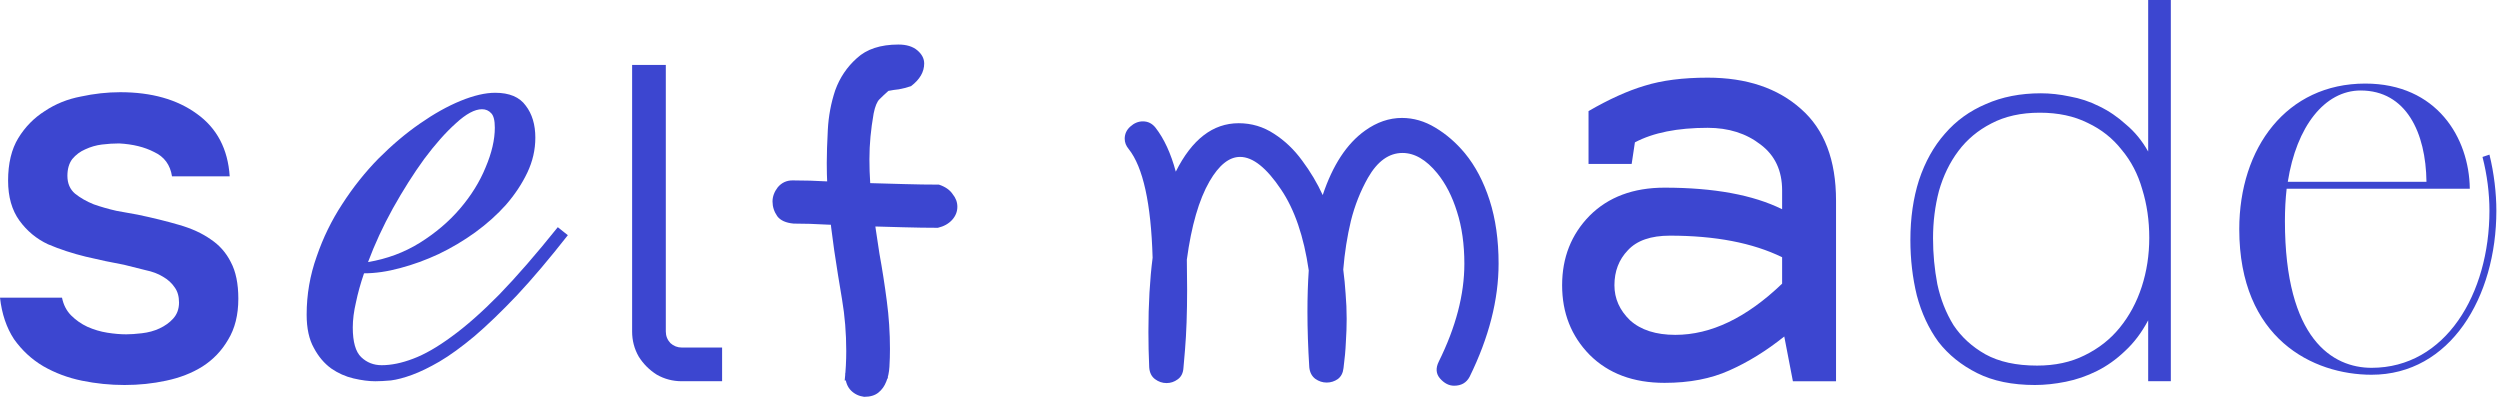
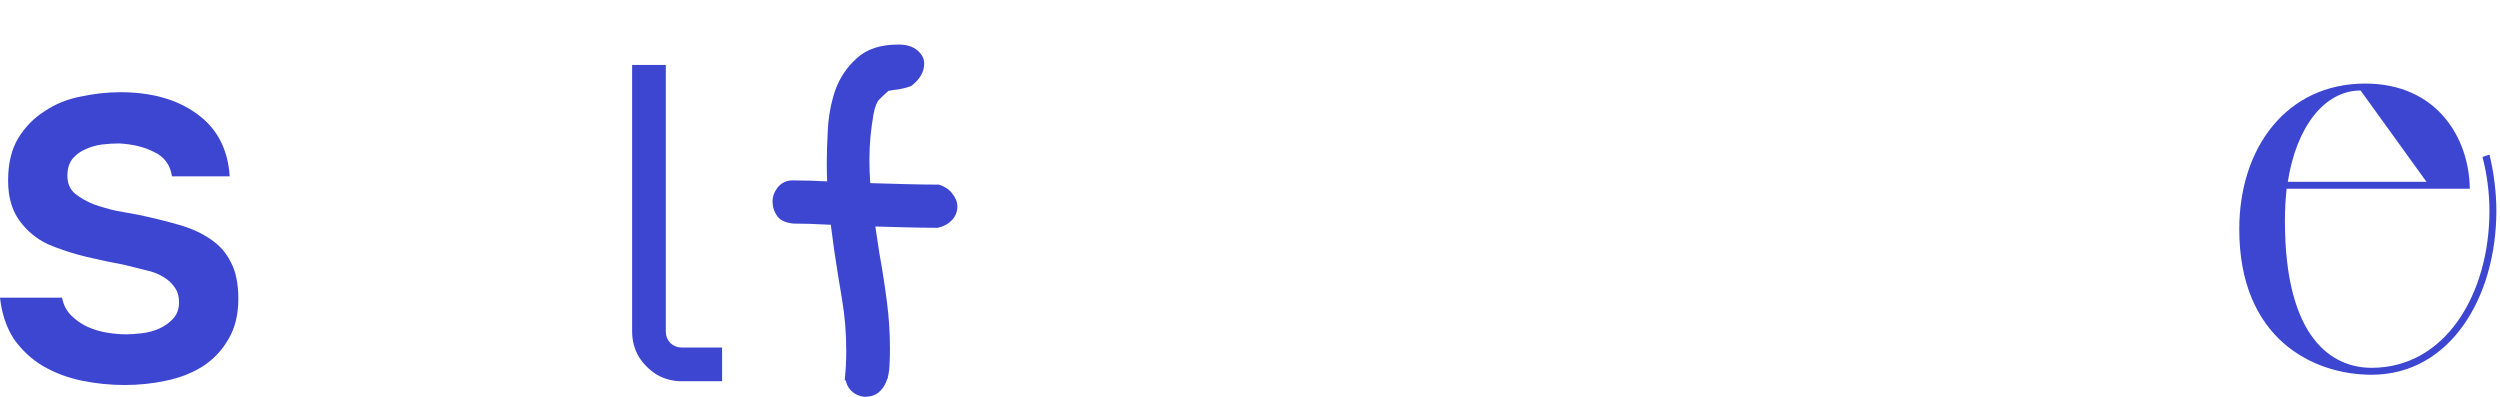
<svg xmlns="http://www.w3.org/2000/svg" width="126" height="20" viewBox="0 0 126 20" fill="none">
  <path d="M6.006 7.229C5.734 7.229 5.444 7.247 5.136 7.284C4.847 7.32 4.566 7.401 4.294 7.528C4.04 7.637 3.823 7.8 3.642 8.017C3.479 8.235 3.397 8.516 3.397 8.86C3.397 9.24 3.524 9.539 3.778 9.757C4.049 9.974 4.366 10.155 4.729 10.3C5.091 10.427 5.472 10.536 5.87 10.626C6.287 10.699 6.64 10.762 6.93 10.817C7.709 10.98 8.407 11.152 9.023 11.333C9.657 11.514 10.191 11.759 10.626 12.067C11.061 12.357 11.396 12.737 11.632 13.208C11.885 13.679 12.012 14.295 12.012 15.056C12.012 15.871 11.84 16.56 11.496 17.122C11.17 17.683 10.735 18.136 10.191 18.48C9.666 18.807 9.059 19.042 8.37 19.187C7.7 19.332 7.003 19.404 6.278 19.404C5.553 19.404 4.837 19.332 4.131 19.187C3.424 19.042 2.772 18.798 2.174 18.453C1.594 18.109 1.105 17.656 0.707 17.095C0.326 16.515 0.091 15.817 0 15.002H3.125C3.198 15.364 3.352 15.663 3.587 15.899C3.823 16.134 4.095 16.325 4.403 16.469C4.729 16.614 5.064 16.714 5.408 16.768C5.752 16.823 6.07 16.85 6.359 16.85C6.577 16.85 6.84 16.832 7.148 16.796C7.474 16.759 7.773 16.678 8.044 16.551C8.316 16.424 8.543 16.261 8.724 16.062C8.923 15.844 9.023 15.573 9.023 15.246C9.023 14.938 8.95 14.685 8.805 14.486C8.66 14.268 8.461 14.087 8.207 13.942C7.972 13.797 7.682 13.688 7.338 13.616C6.994 13.525 6.631 13.435 6.251 13.344C5.653 13.235 5.01 13.1 4.321 12.936C3.651 12.773 3.017 12.565 2.419 12.311C1.839 12.04 1.359 11.641 0.978 11.116C0.598 10.59 0.408 9.92 0.408 9.104C0.408 8.235 0.58 7.519 0.924 6.957C1.268 6.396 1.712 5.943 2.256 5.599C2.799 5.236 3.406 4.992 4.077 4.865C4.747 4.72 5.408 4.647 6.06 4.647C7.637 4.647 8.923 5.01 9.92 5.735C10.934 6.459 11.487 7.51 11.577 8.887H8.669C8.579 8.307 8.28 7.9 7.773 7.664C7.283 7.41 6.695 7.266 6.006 7.229Z" fill="#3C46D0" />
-   <path d="M19.236 18.406C19.722 18.406 20.247 18.298 20.814 18.082C21.393 17.867 22.04 17.496 22.755 16.97C23.483 16.444 24.285 15.737 25.161 14.847C26.037 13.944 27.021 12.811 28.113 11.45L28.619 11.854C27.689 13.04 26.833 14.052 26.051 14.887C25.269 15.71 24.555 16.397 23.907 16.95C23.26 17.489 22.674 17.914 22.148 18.224C21.636 18.52 21.178 18.743 20.773 18.891C20.369 19.039 20.012 19.134 19.701 19.174C19.391 19.201 19.128 19.215 18.913 19.215C18.589 19.215 18.225 19.167 17.821 19.073C17.416 18.979 17.039 18.81 16.689 18.568C16.338 18.311 16.048 17.968 15.819 17.536C15.576 17.105 15.455 16.546 15.455 15.858C15.455 14.847 15.624 13.87 15.961 12.926C16.284 11.982 16.715 11.099 17.255 10.277C17.794 9.441 18.401 8.68 19.075 7.992C19.762 7.304 20.456 6.718 21.157 6.233C21.872 5.734 22.559 5.35 23.22 5.08C23.881 4.811 24.46 4.676 24.959 4.676C25.673 4.676 26.186 4.891 26.496 5.323C26.819 5.741 26.981 6.28 26.981 6.941C26.981 7.547 26.846 8.134 26.577 8.7C26.307 9.266 25.95 9.805 25.505 10.317C25.06 10.816 24.541 11.281 23.948 11.713C23.368 12.131 22.755 12.495 22.108 12.805C21.474 13.101 20.827 13.337 20.167 13.512C19.52 13.688 18.913 13.775 18.347 13.775C18.171 14.287 18.037 14.773 17.942 15.231C17.834 15.689 17.78 16.114 17.78 16.505C17.78 17.233 17.922 17.732 18.205 18.001C18.488 18.271 18.832 18.406 19.236 18.406ZM24.292 5.505C23.928 5.505 23.489 5.741 22.977 6.213C22.465 6.671 21.933 7.271 21.38 8.012C20.841 8.754 20.315 9.583 19.803 10.499C19.304 11.403 18.886 12.306 18.549 13.209C19.506 13.047 20.375 12.724 21.157 12.238C21.953 11.74 22.627 11.167 23.18 10.52C23.746 9.859 24.177 9.165 24.474 8.437C24.784 7.709 24.939 7.042 24.939 6.435C24.939 6.071 24.878 5.828 24.757 5.707C24.635 5.572 24.48 5.505 24.292 5.505Z" fill="#3C46D0" />
  <path d="M34.365 19.214C33.909 19.214 33.488 19.104 33.102 18.883C32.729 18.648 32.425 18.345 32.191 17.972C31.97 17.585 31.859 17.164 31.859 16.709V3.271H33.557V16.709C33.557 16.93 33.633 17.123 33.785 17.289C33.951 17.441 34.144 17.516 34.365 17.516H36.394V19.214H34.365Z" fill="#3C46D0" />
-   <path d="M62.431 6.21C63.077 6.21 63.67 6.387 64.21 6.741C64.749 7.086 65.223 7.537 65.629 8.094C66.045 8.651 66.39 9.231 66.665 9.832C67.169 8.32 67.881 7.236 68.801 6.581C69.394 6.157 70.013 5.944 70.659 5.944C71.243 5.944 71.805 6.108 72.344 6.435C72.893 6.763 73.388 7.192 73.83 7.723C74.361 8.368 74.777 9.16 75.078 10.098C75.379 11.036 75.529 12.097 75.529 13.283C75.529 15.105 75.042 17.007 74.069 18.989C73.91 19.29 73.649 19.44 73.286 19.44C73.03 19.44 72.795 19.32 72.583 19.082C72.371 18.843 72.349 18.555 72.517 18.219C73.375 16.485 73.804 14.844 73.804 13.296C73.804 12.314 73.68 11.438 73.432 10.668C73.193 9.899 72.862 9.253 72.437 8.731C71.88 8.05 71.296 7.709 70.685 7.709C70.004 7.709 69.425 8.125 68.947 8.957C68.567 9.629 68.279 10.354 68.085 11.133C67.899 11.911 67.77 12.73 67.7 13.588C67.753 13.995 67.793 14.402 67.819 14.809C67.854 15.216 67.872 15.636 67.872 16.069C67.872 16.441 67.859 16.83 67.832 17.237C67.815 17.644 67.775 18.082 67.713 18.551C67.686 18.799 67.589 18.984 67.421 19.108C67.253 19.223 67.067 19.281 66.864 19.281C66.66 19.281 66.47 19.219 66.293 19.095C66.116 18.962 66.014 18.768 65.988 18.511C65.926 17.511 65.895 16.578 65.895 15.711C65.895 14.968 65.917 14.274 65.961 13.628C65.714 11.92 65.249 10.562 64.568 9.554C63.834 8.457 63.144 7.908 62.498 7.908C61.949 7.908 61.436 8.32 60.959 9.142C60.428 10.062 60.047 11.376 59.817 13.084C59.826 13.614 59.831 14.119 59.831 14.596C59.831 15.773 59.795 16.786 59.724 17.635L59.645 18.551C59.627 18.807 59.53 18.998 59.353 19.121C59.185 19.245 58.999 19.307 58.795 19.307C58.583 19.307 58.389 19.241 58.212 19.108C58.035 18.976 57.937 18.776 57.92 18.511C57.893 17.892 57.88 17.295 57.88 16.72C57.88 15.331 57.951 14.088 58.092 12.991C58.013 10.248 57.61 8.421 56.885 7.51C56.752 7.351 56.685 7.178 56.685 6.993C56.685 6.754 56.778 6.55 56.964 6.382C57.159 6.205 57.371 6.117 57.601 6.117C57.858 6.117 58.07 6.223 58.238 6.435C58.672 6.993 59.012 7.731 59.26 8.651C60.074 7.024 61.131 6.21 62.431 6.21Z" fill="#3C46D0" />
-   <path d="M80.117 17.883C79.192 16.941 78.731 15.772 78.731 14.377C78.731 12.982 79.192 11.813 80.117 10.871C81.059 9.929 82.318 9.458 83.894 9.458C86.376 9.458 88.351 9.821 89.819 10.545V9.594C89.819 8.598 89.456 7.828 88.732 7.284C88.007 6.722 87.119 6.442 86.068 6.442C84.546 6.442 83.323 6.686 82.399 7.175L82.236 8.262H80.062V5.599C81.095 5.001 82.037 4.575 82.888 4.322C83.758 4.05 84.818 3.914 86.068 3.914C88.025 3.914 89.592 4.439 90.77 5.49C91.948 6.523 92.536 8.063 92.536 10.11V19.215H90.362L89.927 16.959C89.022 17.684 88.097 18.254 87.155 18.671C86.231 19.088 85.144 19.296 83.894 19.296C82.318 19.296 81.059 18.825 80.117 17.883ZM81.367 14.377C81.367 15.047 81.629 15.636 82.155 16.144C82.698 16.633 83.459 16.877 84.438 16.877C86.231 16.877 88.025 16.017 89.819 14.296V12.964C88.333 12.239 86.449 11.877 84.166 11.877C83.206 11.877 82.499 12.121 82.046 12.611C81.593 13.082 81.367 13.671 81.367 14.377Z" fill="#3C46D0" />
  <path d="M39.997 11.269C39.608 11.233 39.334 11.11 39.174 10.897C39.015 10.667 38.935 10.419 38.935 10.154C38.935 9.906 39.024 9.667 39.201 9.437C39.396 9.207 39.643 9.092 39.944 9.092C40.528 9.092 41.138 9.11 41.775 9.146C42.412 9.163 43.049 9.19 43.686 9.225C44.323 9.243 44.951 9.261 45.571 9.278C46.19 9.296 46.774 9.305 47.322 9.305C47.641 9.411 47.871 9.57 48.012 9.782C48.172 9.977 48.251 10.189 48.251 10.419C48.251 10.667 48.163 10.888 47.986 11.083C47.809 11.277 47.57 11.41 47.269 11.481H47.11C46.703 11.446 46.42 11.322 46.261 11.11C46.101 10.879 46.022 10.632 46.022 10.366C46.022 10.119 46.11 9.88 46.287 9.65C46.482 9.42 46.774 9.305 47.163 9.305H47.322C47.641 9.411 47.871 9.57 48.012 9.782C48.172 9.977 48.251 10.189 48.251 10.419C48.251 10.667 48.163 10.888 47.986 11.083C47.809 11.277 47.57 11.41 47.269 11.481C46.738 11.481 46.154 11.472 45.517 11.454C44.898 11.437 44.261 11.419 43.607 11.401C42.97 11.366 42.342 11.339 41.722 11.322C41.103 11.286 40.528 11.269 39.997 11.269ZM44.774 4.581C44.615 4.722 44.465 4.864 44.323 5.005C44.199 5.129 44.102 5.368 44.031 5.722C43.96 6.129 43.907 6.518 43.872 6.89C43.837 7.261 43.819 7.642 43.819 8.031C43.819 8.827 43.872 9.623 43.978 10.419C44.084 11.198 44.199 11.985 44.323 12.781C44.465 13.56 44.589 14.356 44.695 15.17C44.801 15.966 44.854 16.771 44.854 17.585C44.854 17.886 44.845 18.187 44.827 18.488C44.81 18.771 44.757 19.018 44.668 19.231C44.58 19.461 44.447 19.646 44.27 19.788C44.093 19.93 43.854 20 43.553 20C43.288 19.965 43.067 19.859 42.89 19.682C42.713 19.505 42.616 19.257 42.598 18.939V18.833C42.651 18.514 42.775 18.266 42.97 18.09C43.182 17.895 43.412 17.797 43.66 17.797C43.872 17.797 44.075 17.877 44.27 18.036C44.465 18.178 44.624 18.426 44.748 18.779V19.071C44.5 19.107 44.288 19.125 44.111 19.125C43.952 19.142 43.792 19.151 43.633 19.151C43.492 19.151 43.332 19.151 43.155 19.151C42.996 19.151 42.801 19.16 42.572 19.178C42.625 18.682 42.651 18.187 42.651 17.691C42.651 16.789 42.58 15.922 42.439 15.091C42.297 14.259 42.165 13.427 42.041 12.596C41.935 11.853 41.846 11.127 41.775 10.419C41.705 9.694 41.669 8.96 41.669 8.217C41.669 7.774 41.687 7.217 41.722 6.545C41.758 5.855 41.882 5.191 42.094 4.554C42.324 3.917 42.687 3.377 43.182 2.935C43.677 2.475 44.376 2.245 45.279 2.245C45.685 2.245 46.004 2.342 46.234 2.537C46.464 2.732 46.579 2.953 46.579 3.201C46.579 3.625 46.358 4.006 45.916 4.342C45.703 4.413 45.5 4.466 45.305 4.501C45.128 4.519 44.951 4.545 44.774 4.581Z" fill="#3C46D0" />
-   <path d="M108.268 0H109.41V19.214H108.268V16.143C107.942 16.759 107.553 17.276 107.1 17.692C106.665 18.109 106.194 18.444 105.686 18.698C105.179 18.951 104.654 19.133 104.11 19.241C103.567 19.35 103.05 19.404 102.561 19.404C101.42 19.404 100.45 19.205 99.653 18.806C98.856 18.408 98.204 17.882 97.696 17.23C97.207 16.56 96.845 15.781 96.609 14.893C96.392 14.005 96.283 13.072 96.283 12.094C96.283 10.989 96.428 9.983 96.718 9.077C97.026 8.153 97.461 7.374 98.022 6.74C98.584 6.088 99.273 5.589 100.088 5.245C100.903 4.883 101.827 4.702 102.86 4.702C103.331 4.702 103.82 4.756 104.328 4.865C104.835 4.955 105.324 5.118 105.795 5.354C106.284 5.589 106.737 5.897 107.154 6.278C107.589 6.64 107.96 7.093 108.268 7.637V0ZM102.806 5.68C101.864 5.68 101.048 5.861 100.36 6.224C99.689 6.568 99.137 7.03 98.702 7.61C98.267 8.189 97.941 8.86 97.724 9.621C97.524 10.382 97.425 11.179 97.425 12.012C97.425 12.791 97.497 13.561 97.642 14.322C97.805 15.083 98.077 15.772 98.457 16.388C98.856 16.986 99.39 17.475 100.061 17.855C100.749 18.236 101.619 18.426 102.67 18.426C103.576 18.426 104.373 18.254 105.061 17.91C105.768 17.565 106.357 17.103 106.828 16.524C107.317 15.926 107.688 15.237 107.942 14.458C108.196 13.679 108.323 12.855 108.323 11.985C108.323 11.115 108.205 10.3 107.969 9.539C107.752 8.778 107.408 8.117 106.937 7.555C106.484 6.975 105.913 6.522 105.224 6.196C104.536 5.852 103.73 5.68 102.806 5.68Z" fill="#3C46D0" />
-   <path d="M124.478 9.511H115.247C115.189 10.036 115.16 10.56 115.16 11.142C115.16 17.111 117.577 18.538 119.527 18.538C123.255 18.538 125.468 14.811 125.468 10.618C125.468 9.744 125.351 8.813 125.118 7.91L125.468 7.793C125.7 8.725 125.817 9.744 125.817 10.618C125.817 14.986 123.487 18.887 119.527 18.887C116.586 18.887 112.859 17.082 112.859 11.55C112.859 7.444 115.247 4.212 119.207 4.212C122.818 4.212 124.448 6.949 124.478 9.511ZM118.974 4.561C117.169 4.561 115.742 6.367 115.305 9.162H122.294C122.265 6.687 121.275 4.561 118.974 4.561Z" fill="#3C46D0" />
+   <path d="M124.478 9.511H115.247C115.189 10.036 115.16 10.56 115.16 11.142C115.16 17.111 117.577 18.538 119.527 18.538C123.255 18.538 125.468 14.811 125.468 10.618C125.468 9.744 125.351 8.813 125.118 7.91L125.468 7.793C125.7 8.725 125.817 9.744 125.817 10.618C125.817 14.986 123.487 18.887 119.527 18.887C116.586 18.887 112.859 17.082 112.859 11.55C112.859 7.444 115.247 4.212 119.207 4.212C122.818 4.212 124.448 6.949 124.478 9.511ZM118.974 4.561C117.169 4.561 115.742 6.367 115.305 9.162H122.294Z" fill="#3C46D0" />
</svg>